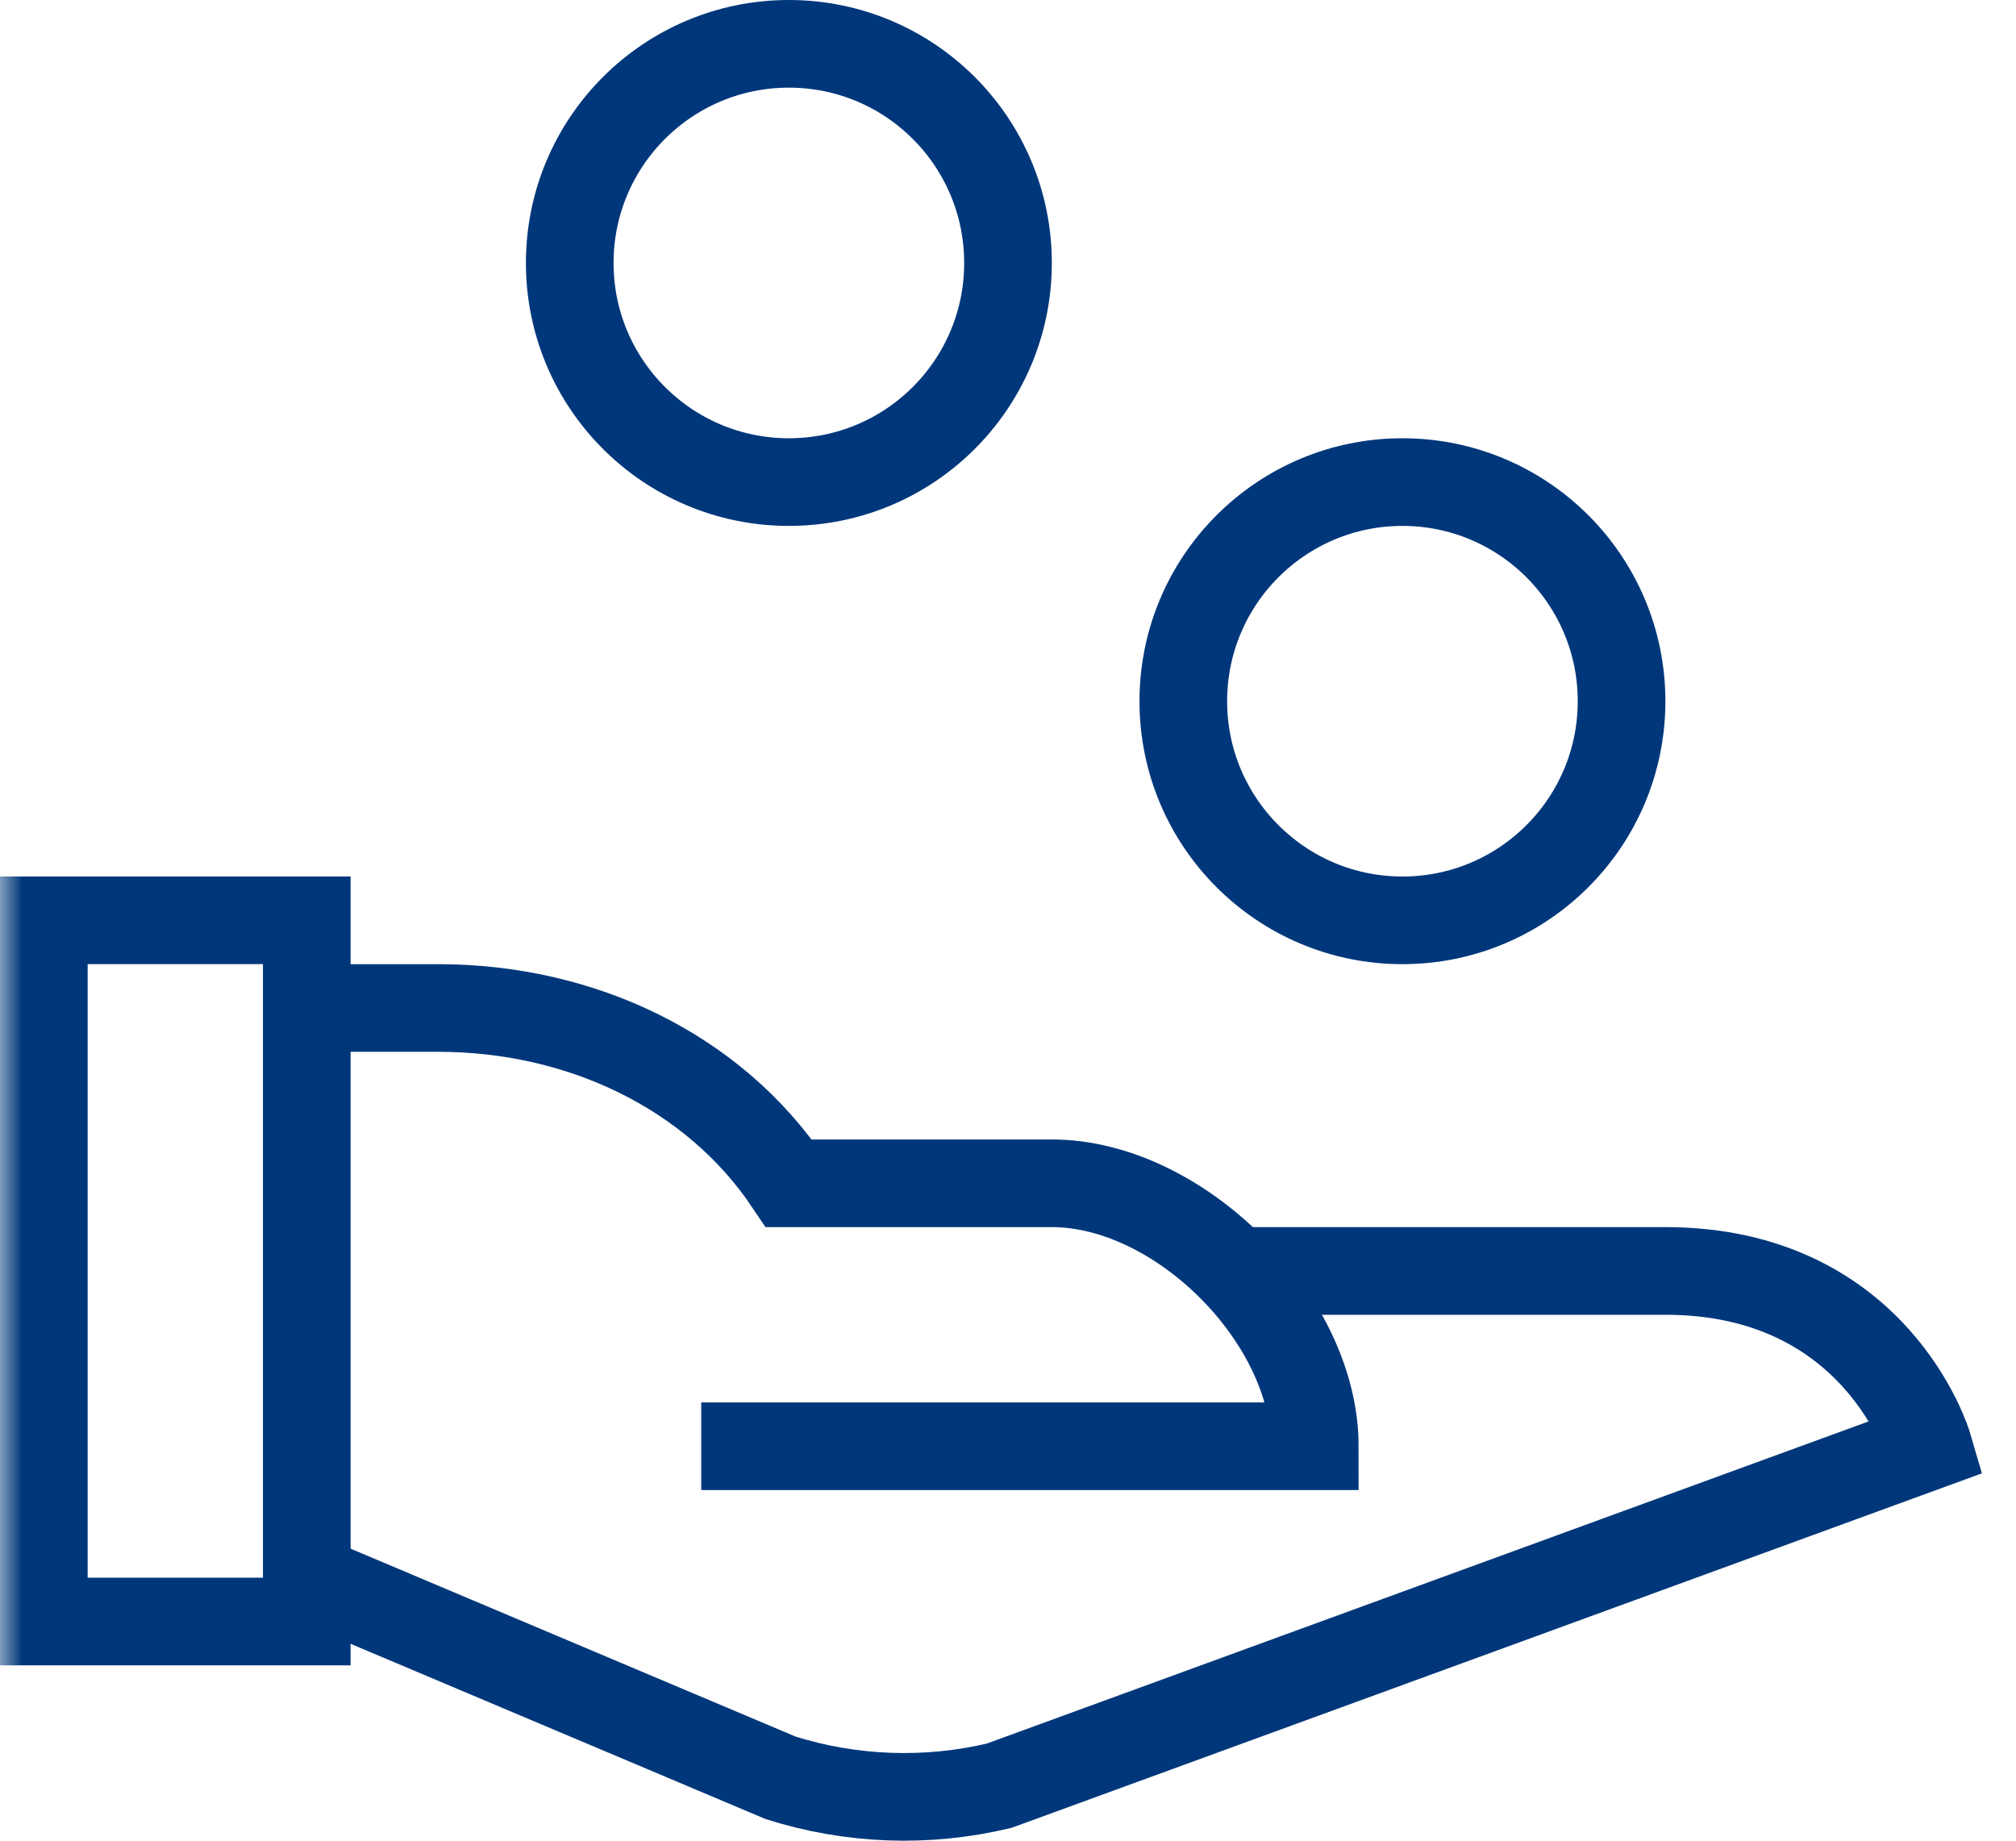
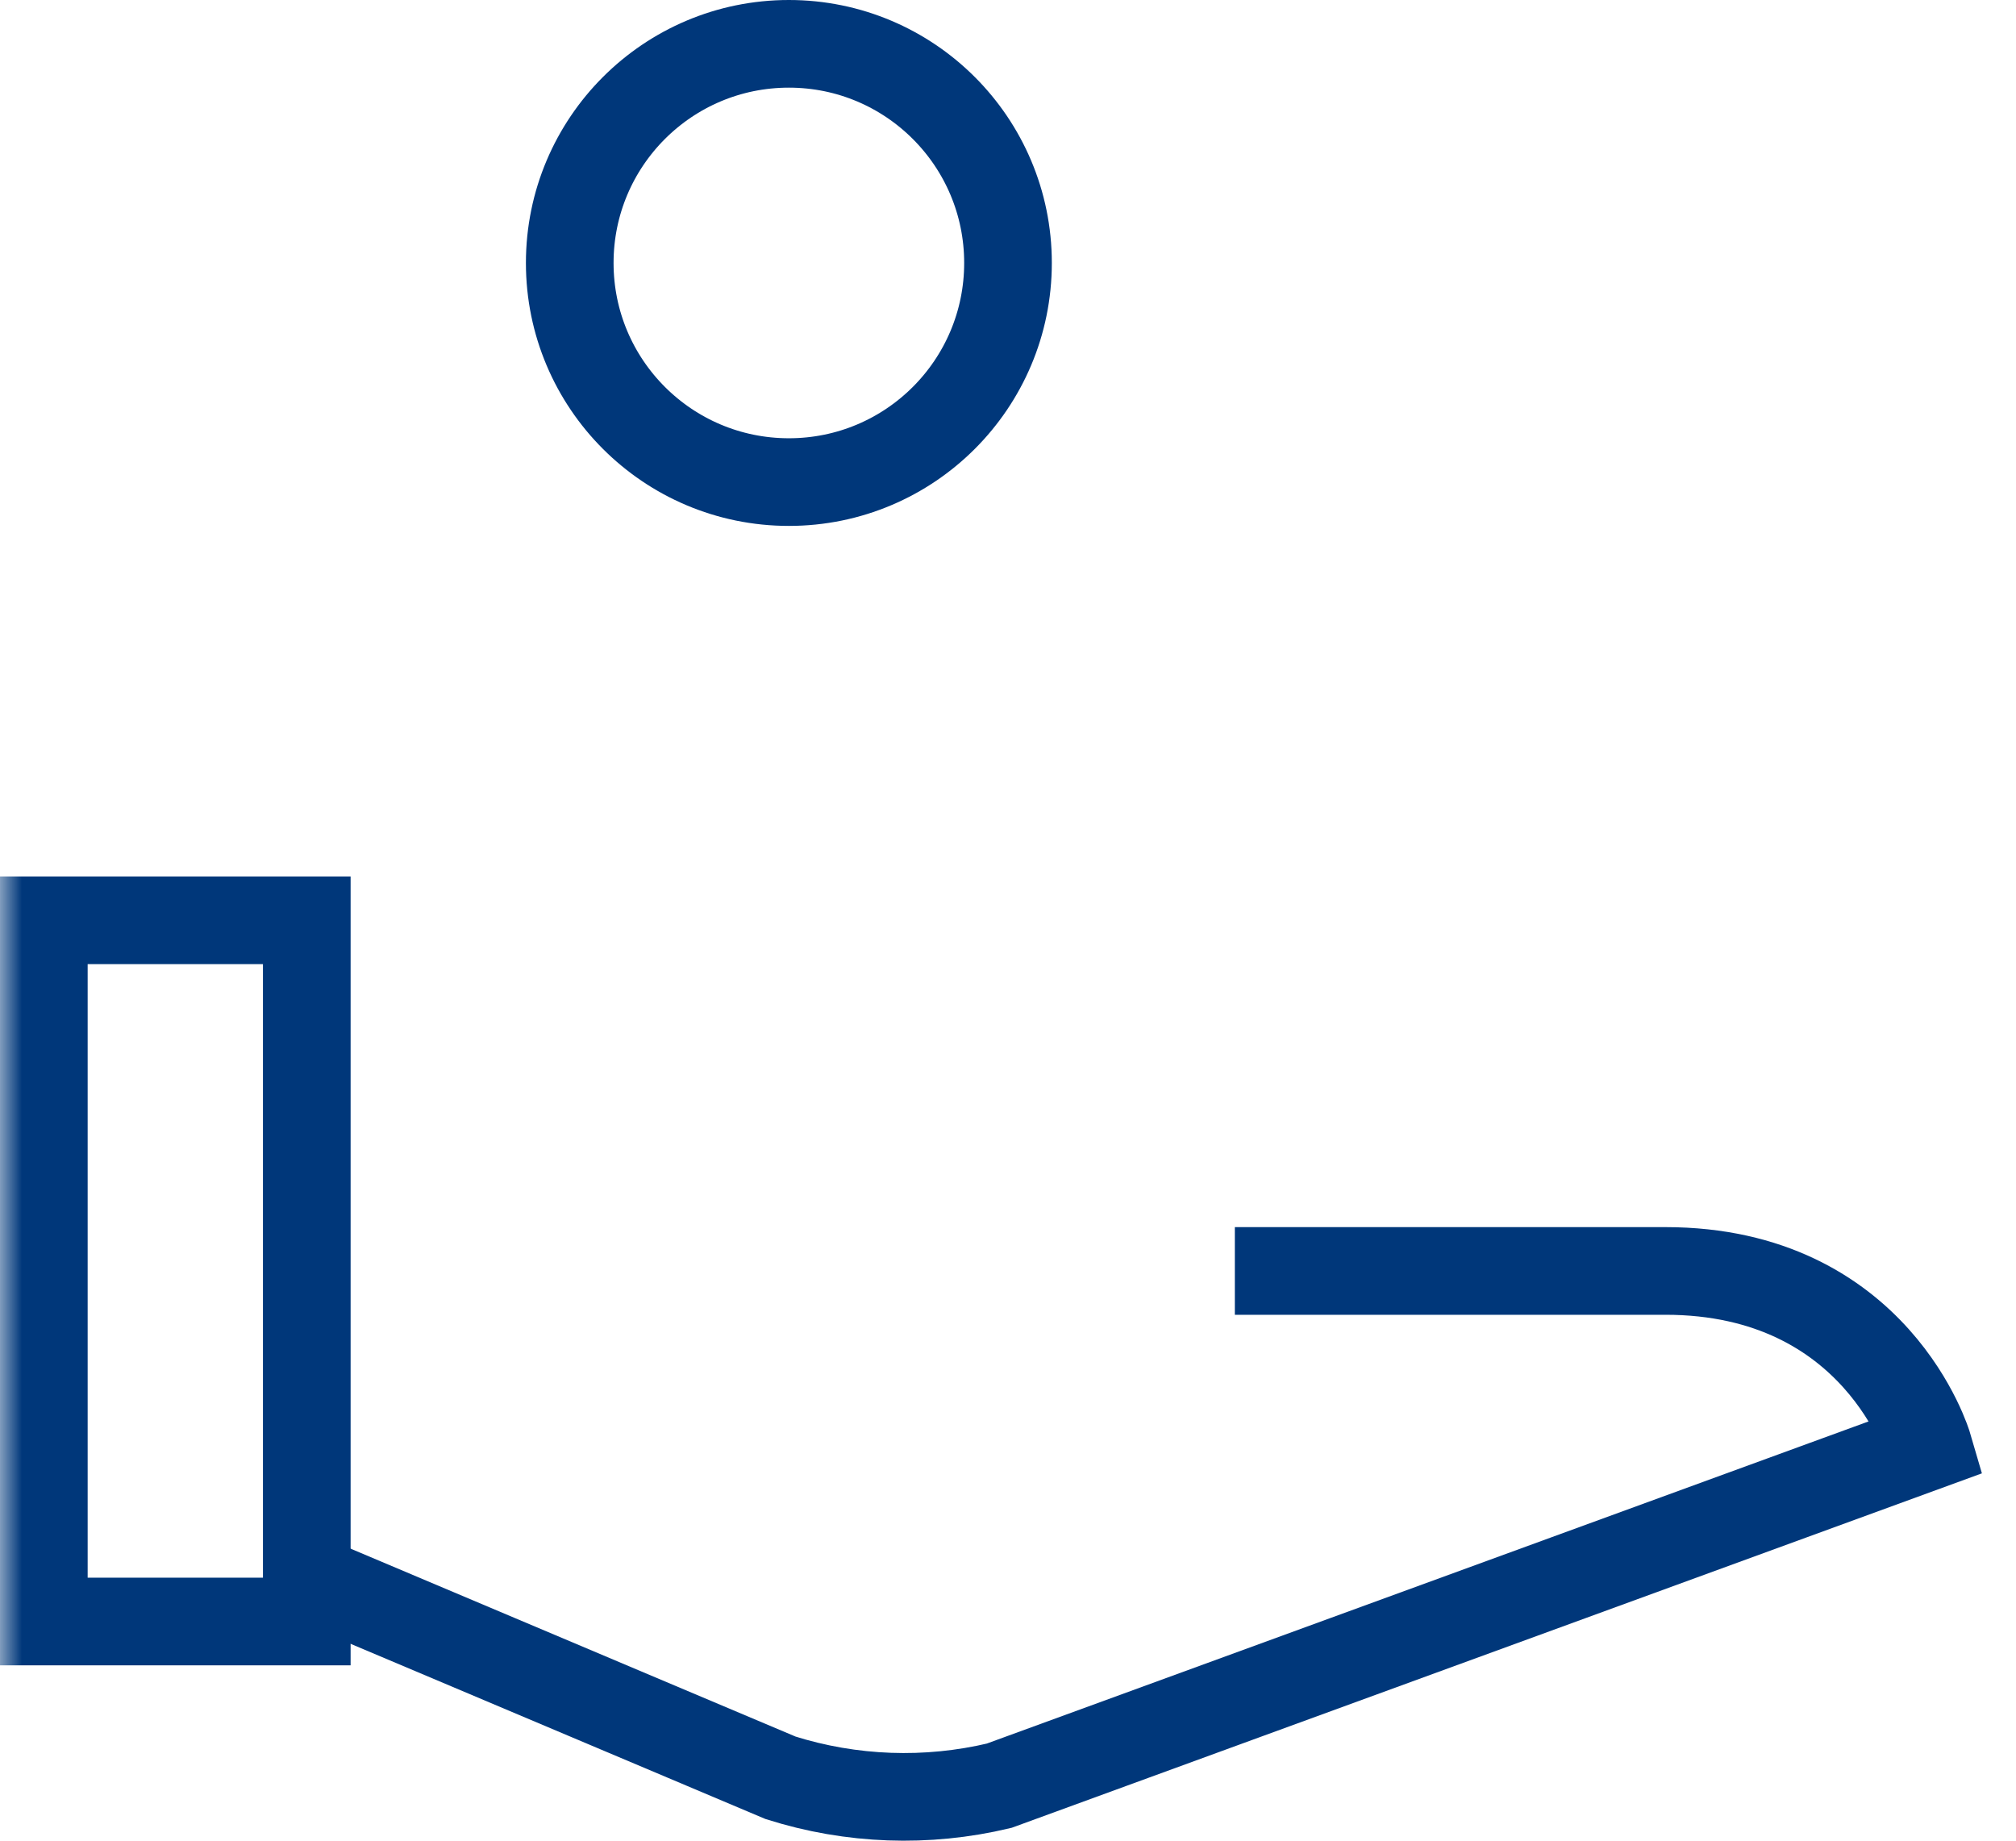
<svg xmlns="http://www.w3.org/2000/svg" xmlns:xlink="http://www.w3.org/1999/xlink" width="46px" height="42px" viewBox="0 0 46 42" version="1.1">
  <title>Atoms / Icons / Vergoedingen</title>
  <desc>Created with Sketch.</desc>
  <defs>
    <polygon id="path-1" points="0 42 45.222 42 45.222 0 0 0" />
  </defs>
  <g id="Page-1" stroke="none" stroke-width="1" fill="none" fill-rule="evenodd">
    <g id="icons" transform="translate(-3615, -33)">
      <g id="Atoms-/-Icons-/-Vergoedingen" transform="translate(3615, 30)">
        <g id="Vergoedingen" transform="translate(0, 3)">
-           <path d="M7,23 L10,23 C13.284,23 16.3,24.462 18,27 L24,27 C26.907,27 30,30.093 30,33 L16,33" id="Stroke-1" stroke="#00377A" stroke-width="2" />
          <path d="M28.176,29 L38,29 C42.833,29 44,33 44,33 L22.797,40.746 C21.151,41.138 19.427,41.076 17.812,40.566 L7,36" id="Stroke-3" stroke="#00377A" stroke-width="2" />
-           <path d="M32,11 C34.762,11 37,13.239 37,16 C37,18.762 34.762,21 32,21 C29.238,21 27,18.762 27,16 C27,13.239 29.238,11 32,11 Z" id="Stroke-5" stroke="#00377A" stroke-width="2" />
          <path d="M18,1 C20.762,1 23,3.239 23,6 C23,8.762 20.762,11 18,11 C15.238,11 13,8.762 13,6 C13,3.239 15.238,1 18,1 Z" id="Stroke-7" stroke="#00377A" stroke-width="2" />
          <mask id="mask-2" fill="white">
            <use xlink:href="#path-1" />
          </mask>
          <g id="Clip-10" />
          <polygon id="Stroke-9" stroke="#00377A" stroke-width="2" mask="url(#mask-2)" points="1 36.999 7 36.999 7 20.999 1 20.999" />
        </g>
      </g>
    </g>
  </g>
</svg>